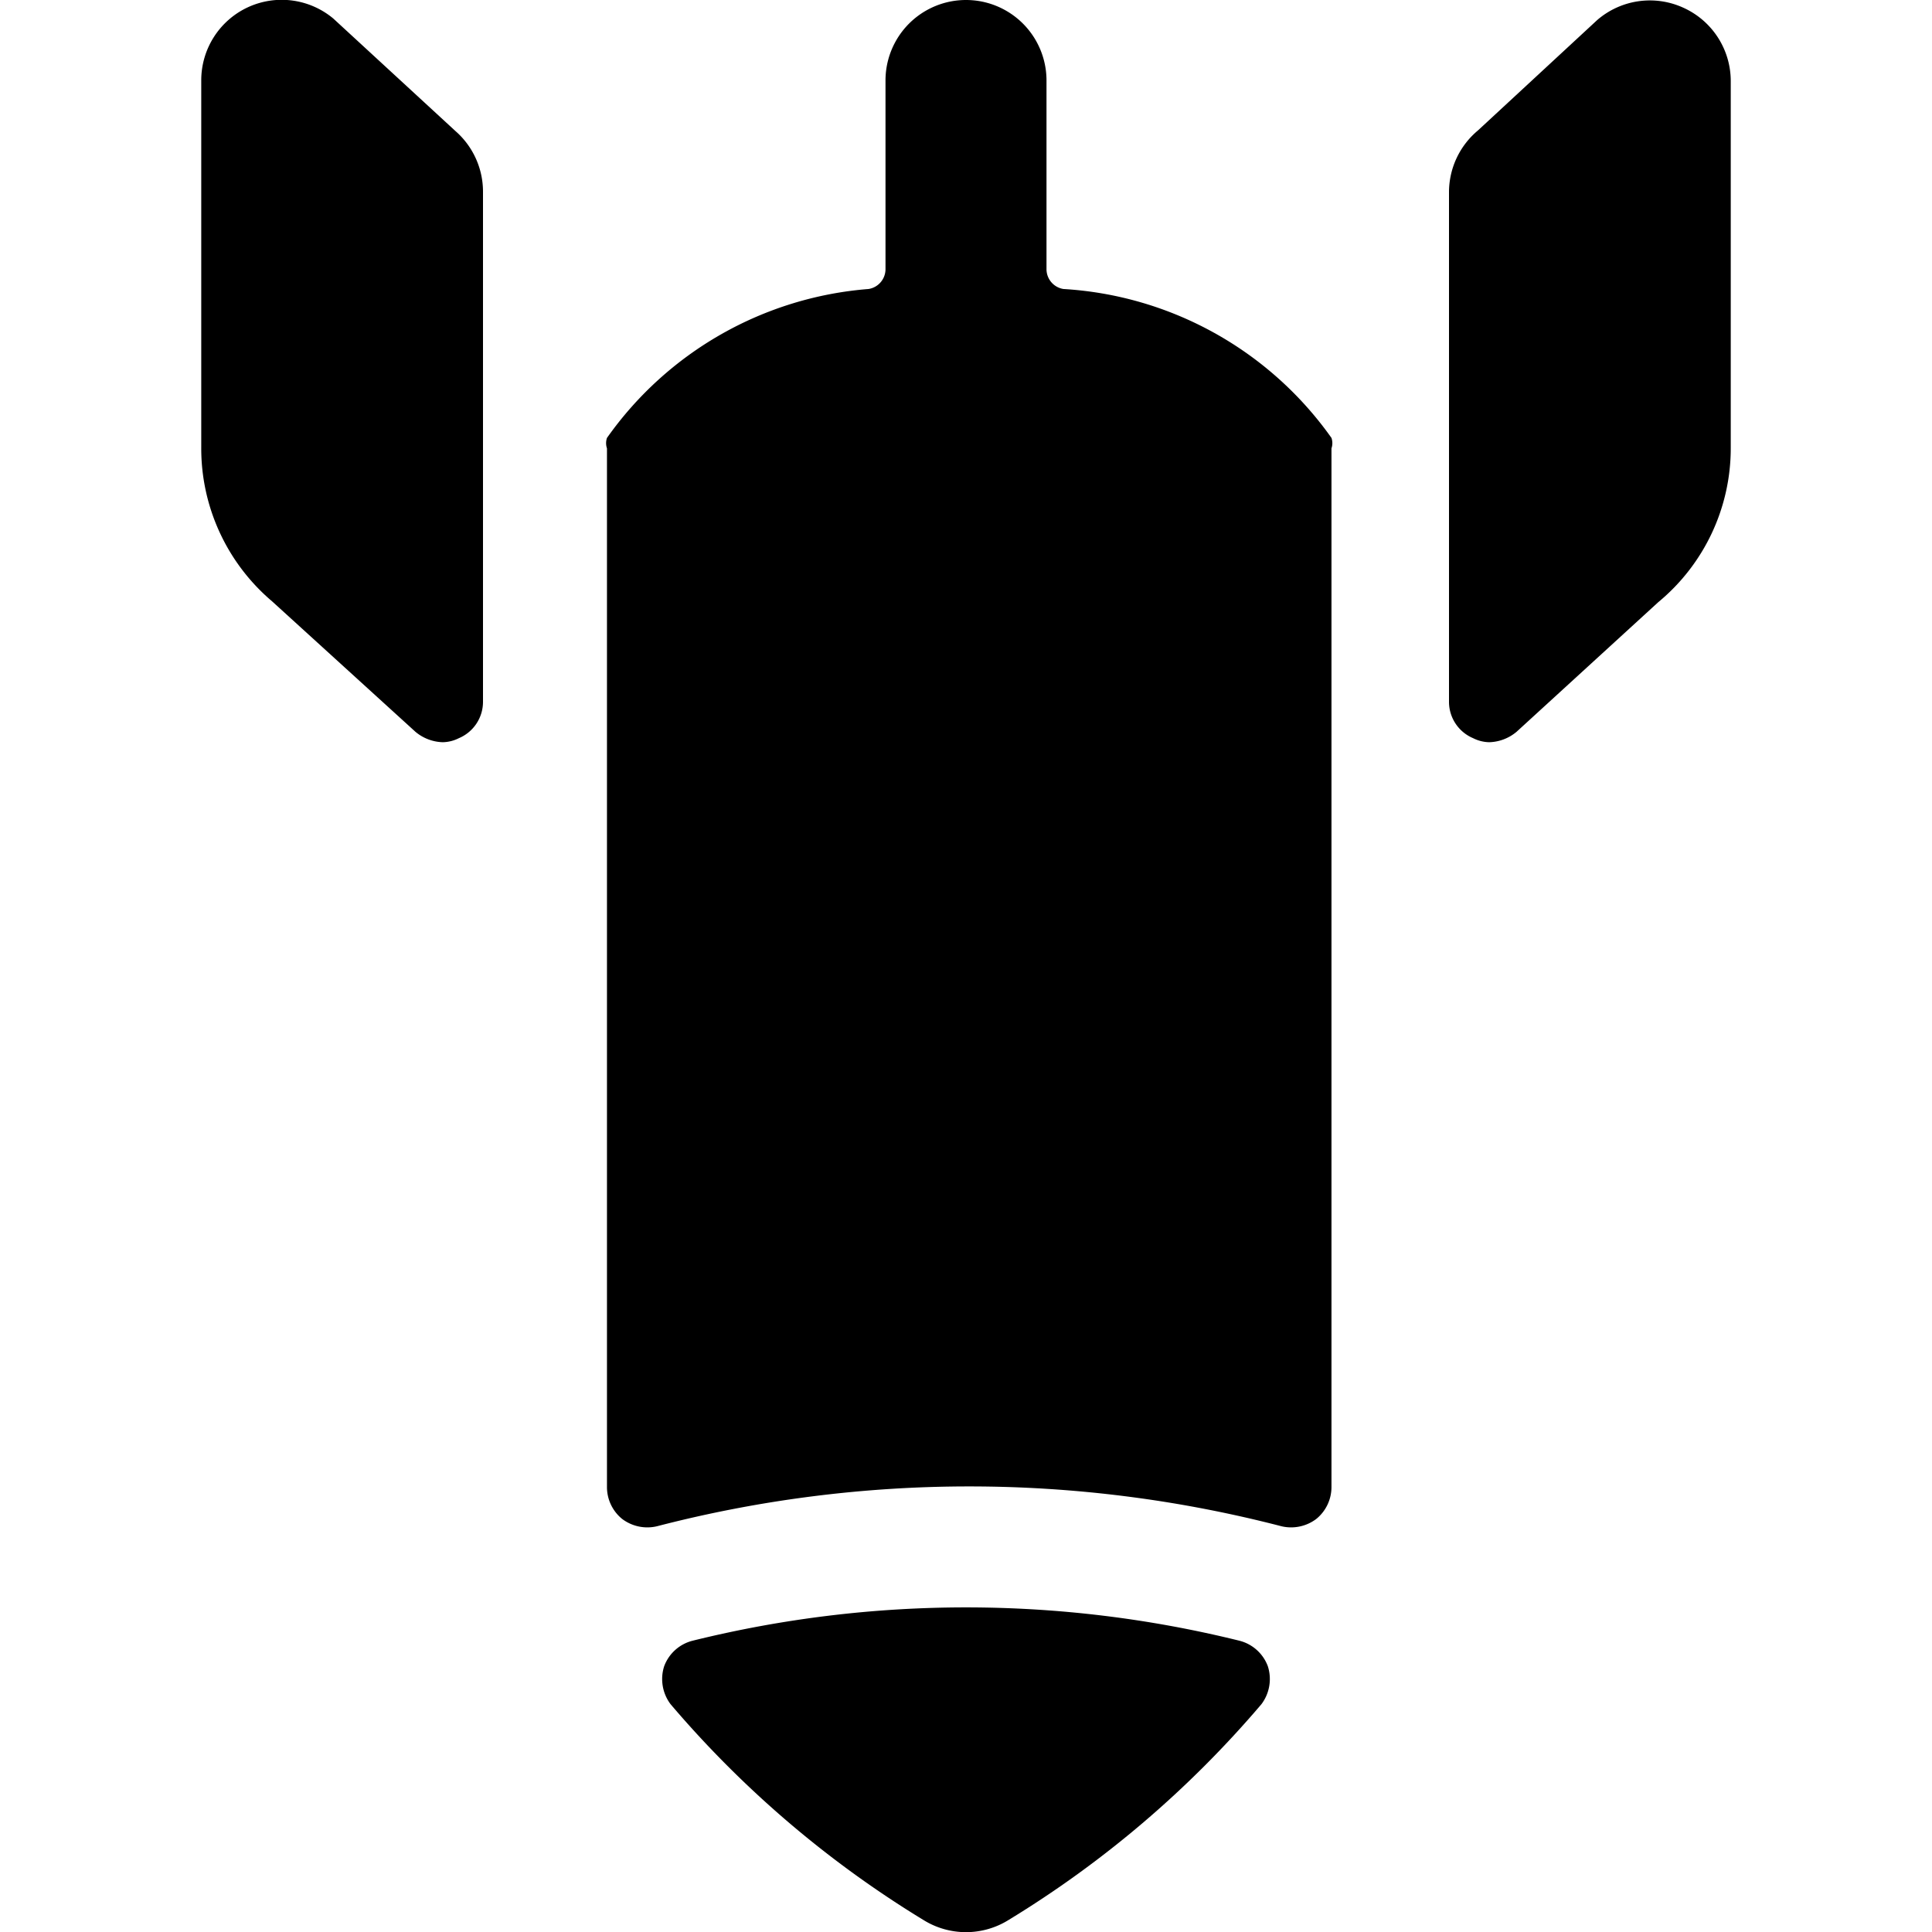
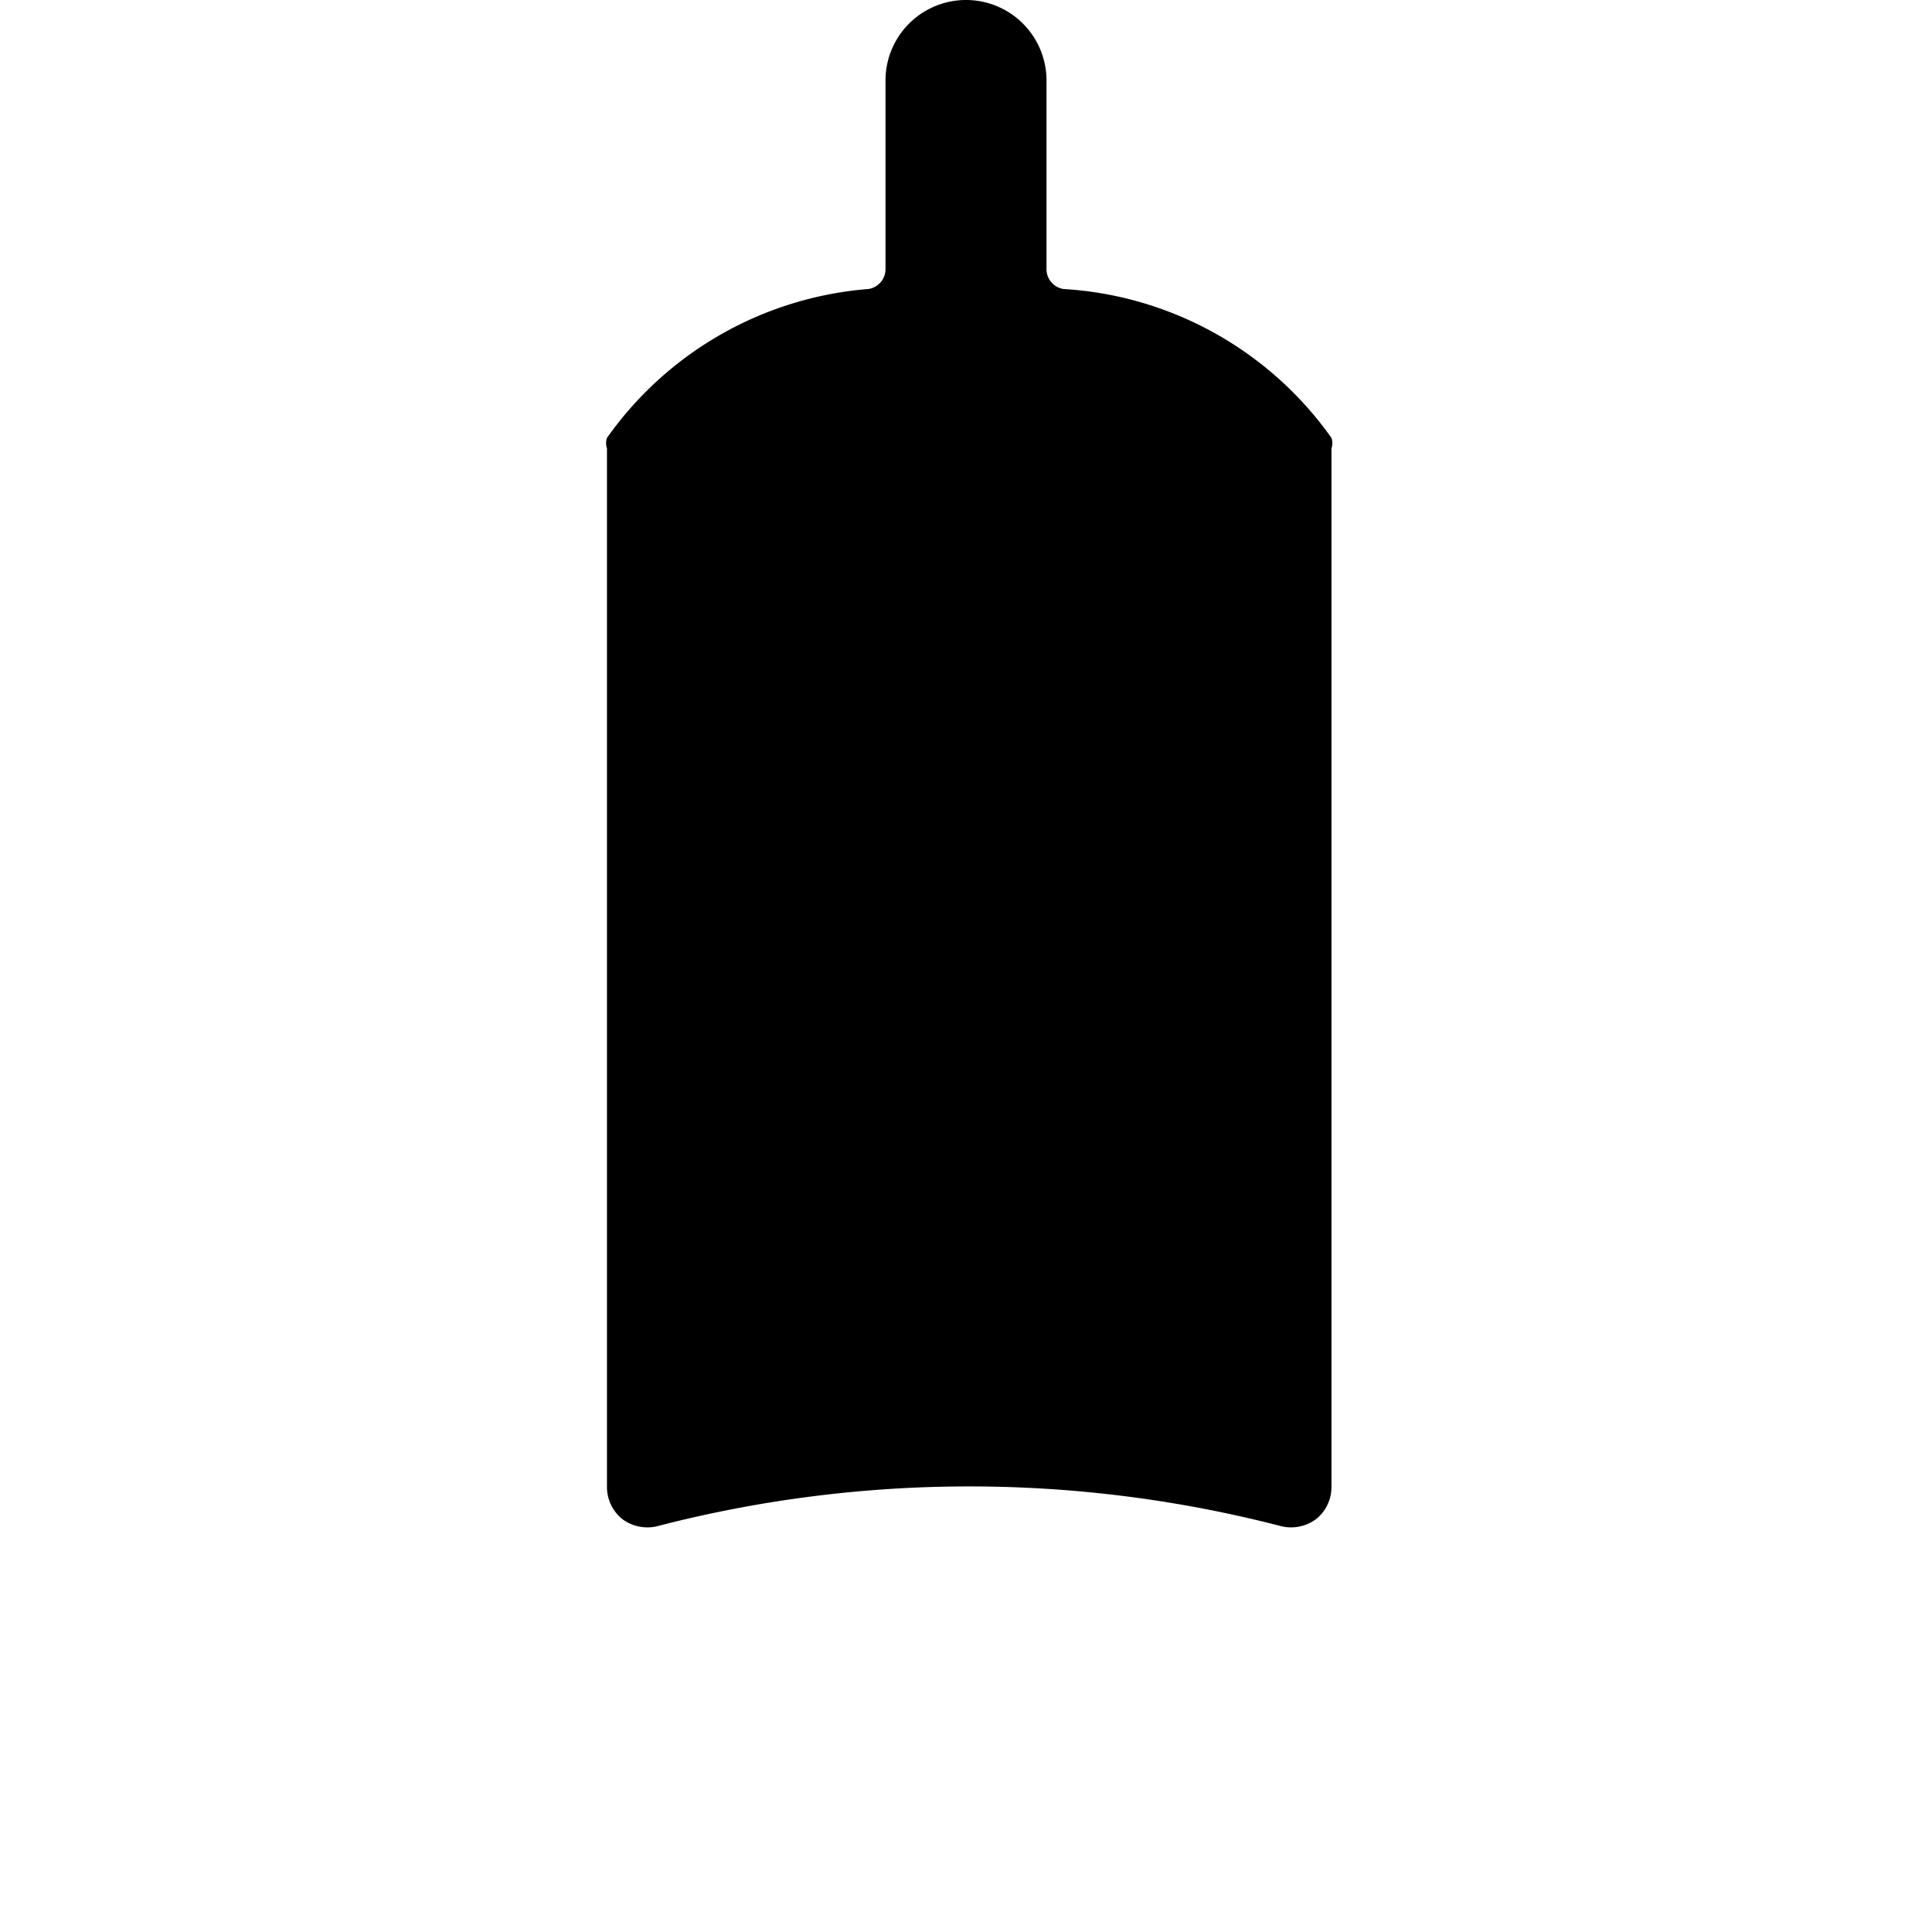
<svg xmlns="http://www.w3.org/2000/svg" viewBox="0 0 24 24">
  <g>
-     <path d="M4.14 0.23A1 1 0 0 0 3.08 0.09 1 1 0 0 0 2.5 1v4.56a2.49 2.49 0 0 0 0.88 1.91l1.78 1.62a0.55 0.55 0 0 0 0.34 0.13 0.46 0.46 0 0 0 0.2 -0.05 0.49 0.49 0 0 0 0.3 -0.45V2.38a1 1 0 0 0 -0.34 -0.75Z" fill="#000000" stroke-width="1" />
-     <path d="M20.92 0.1a1 1 0 0 0 -1.08 0.15l-1.48 1.37a1 1 0 0 0 -0.36 0.76v6.34a0.49 0.49 0 0 0 0.3 0.45 0.46 0.46 0 0 0 0.2 0.05 0.55 0.55 0 0 0 0.34 -0.13l1.76 -1.61a2.48 2.48 0 0 0 0.9 -1.92V1a1 1 0 0 0 -0.58 -0.9Z" fill="#000000" stroke-width="1" />
    <path d="M13.21 3.59a0.25 0.25 0 0 1 -0.21 -0.24V1a1 1 0 0 0 -2 0v2.35a0.25 0.25 0 0 1 -0.21 0.24 4.4 4.4 0 0 0 -3.25 1.85 0.2 0.2 0 0 0 0 0.13v12.9a0.51 0.51 0 0 0 0.19 0.4 0.52 0.52 0 0 0 0.43 0.09 15.45 15.45 0 0 1 7.76 0 0.52 0.52 0 0 0 0.43 -0.09 0.51 0.51 0 0 0 0.19 -0.4V5.57a0.2 0.2 0 0 0 0 -0.13 4.4 4.4 0 0 0 -3.33 -1.85Z" fill="#000000" stroke-width="1" />
-     <path d="M15.39 20.38a14.14 14.14 0 0 0 -6.78 0 0.51 0.51 0 0 0 -0.36 0.32 0.52 0.52 0 0 0 0.08 0.47 13 13 0 0 0 3.14 2.68 1 1 0 0 0 1.06 0 13 13 0 0 0 3.14 -2.68 0.52 0.52 0 0 0 0.08 -0.47 0.51 0.51 0 0 0 -0.36 -0.32Z" fill="#000000" stroke-width="1" />
  </g>
</svg>